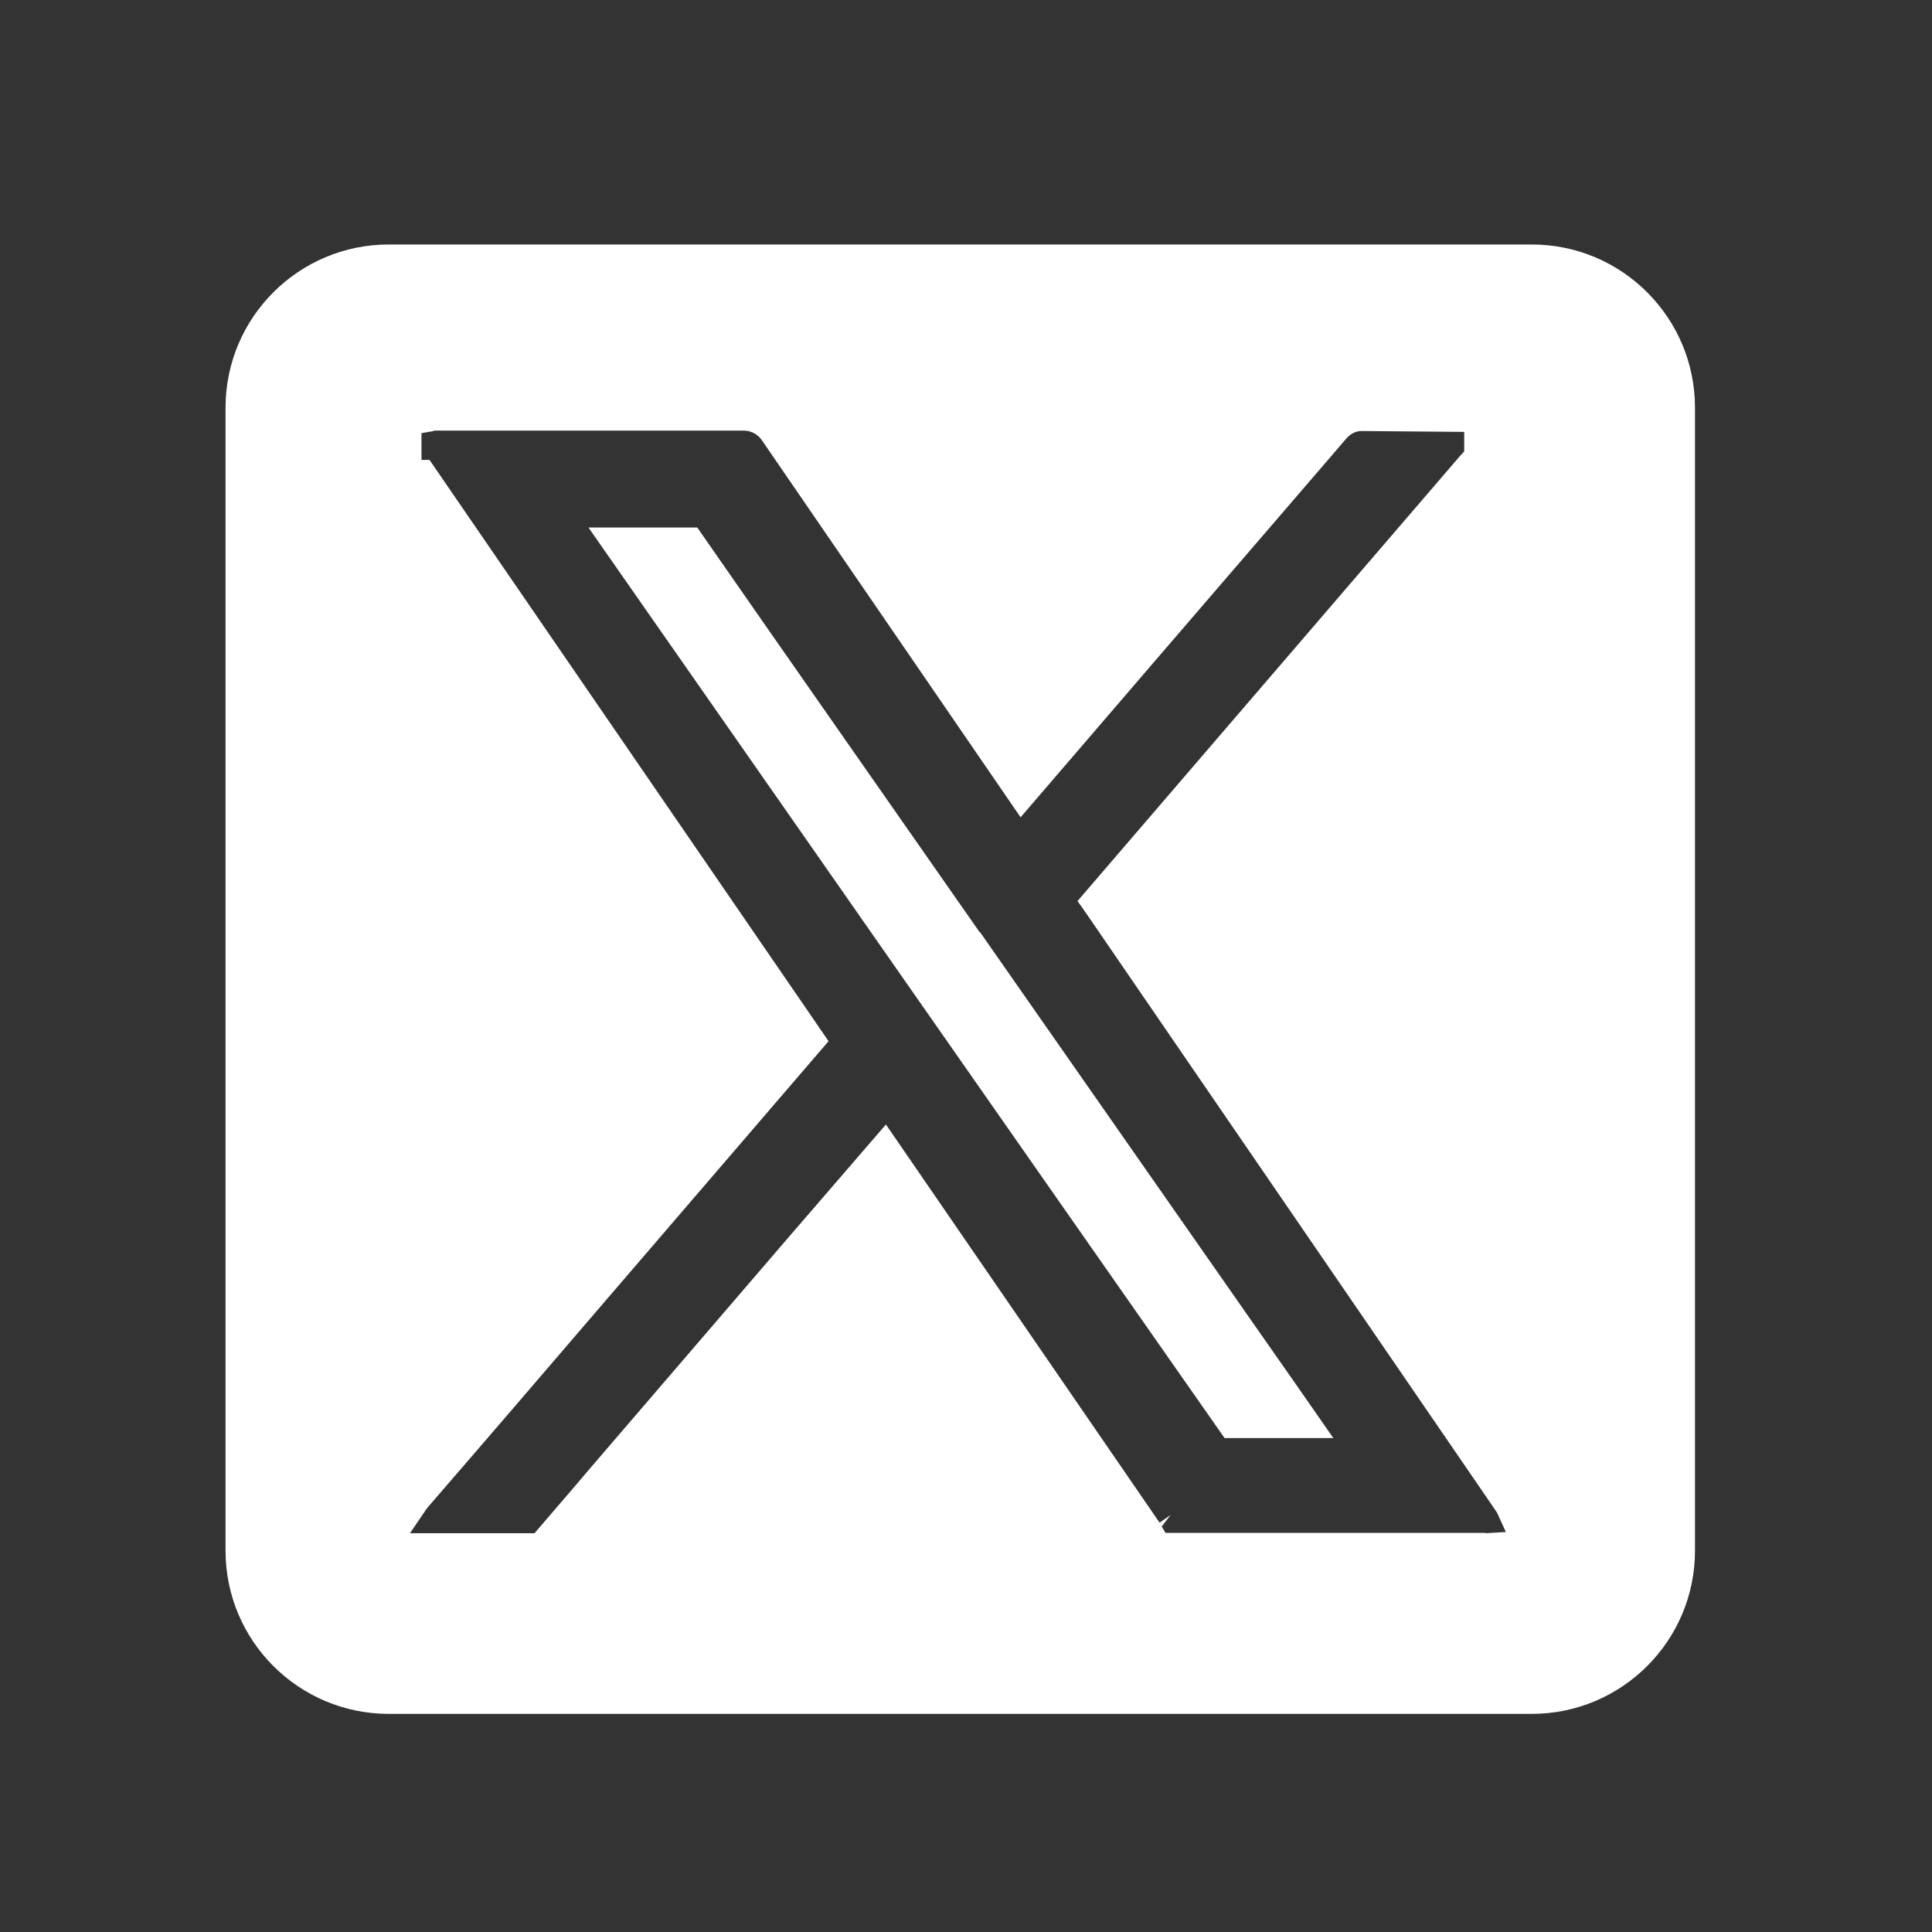
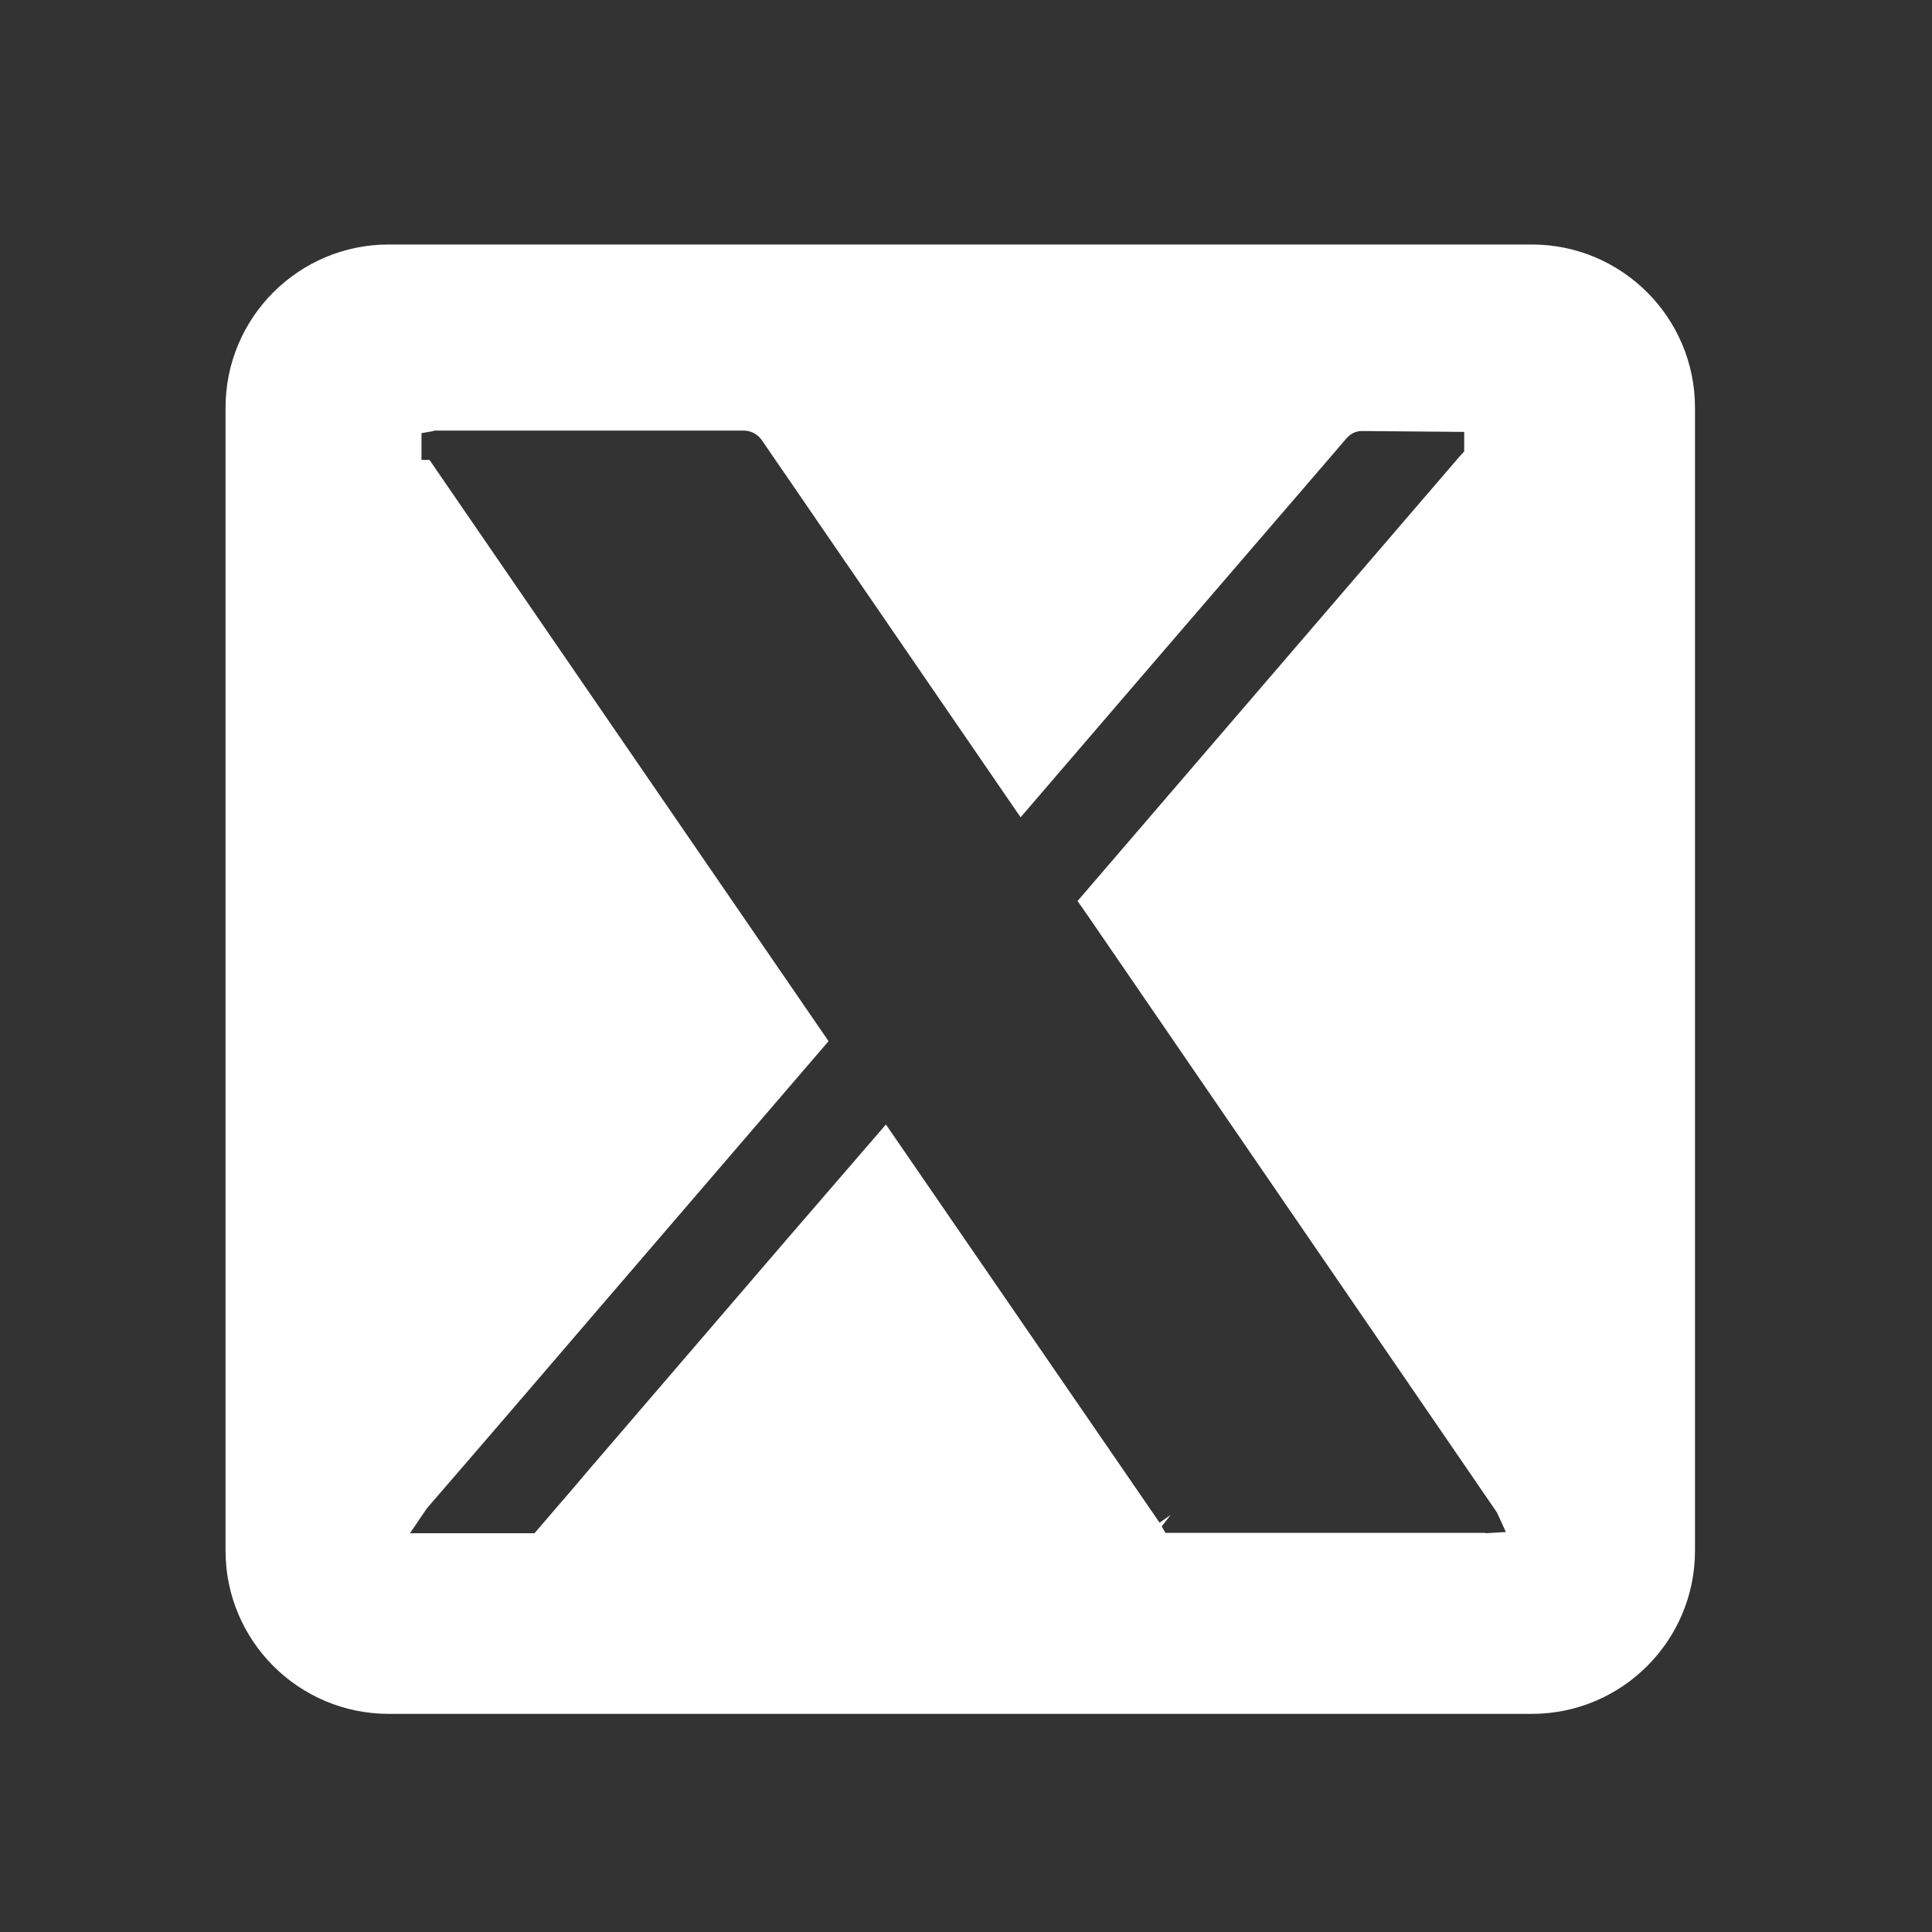
<svg xmlns="http://www.w3.org/2000/svg" width="31" height="31" viewBox="0 0 31 31" fill="none">
  <rect x="0" y="0" width="31" height="31" fill="#333333" stroke="none" />
-   <path fill-rule="evenodd" clip-rule="evenodd" d="M15.722 14.962C14.208 12.793 12.694 10.632 11.188 8.464C10.608 8.464 10.022 8.464 9.442 8.464C12.844 13.339 16.247 18.214 19.649 23.075C19.963 23.075 20.863 23.075 21.394 23.075C20.965 22.455 20.549 21.862 20.133 21.268L15.729 14.962H15.722Z" fill="white" />
  <path fill-rule="evenodd" clip-rule="evenodd" d="M24.578 3.923H6.238C4.792 3.923 3.619 5.096 3.619 6.541V24.882C3.619 26.327 4.792 27.5 6.238 27.5H24.578C26.024 27.5 27.197 26.327 27.197 24.882V6.541C27.197 5.096 26.024 3.923 24.578 3.923ZM23.842 24.596H18.701L18.64 24.493L18.783 24.309L18.606 24.432L14.215 18.043C13.669 18.677 13.151 19.277 12.626 19.884L9.463 23.566C9.278 23.784 9.094 24.002 8.903 24.221L8.576 24.602H6.578L6.851 24.2C7.772 23.137 8.678 22.08 9.585 21.023L13.294 16.707L13.267 16.666L6.892 7.38H6.763V6.95L6.96 6.916V6.977V6.923V6.909C7.022 6.909 7.09 6.909 7.158 6.909C8.747 6.909 10.335 6.909 11.924 6.909C12.115 6.909 12.204 7.032 12.231 7.073L16.376 13.114L18.544 10.591C19.485 9.5 20.426 8.402 21.367 7.311L21.606 7.032C21.674 6.957 21.756 6.916 21.851 6.916L23.494 6.93V7.243L23.419 7.325C21.367 9.711 19.328 12.084 17.29 14.457C17.324 14.511 17.365 14.559 17.399 14.614L17.447 14.682L24.019 24.268L24.163 24.582L23.828 24.602L23.842 24.596Z" fill="white" />
</svg>